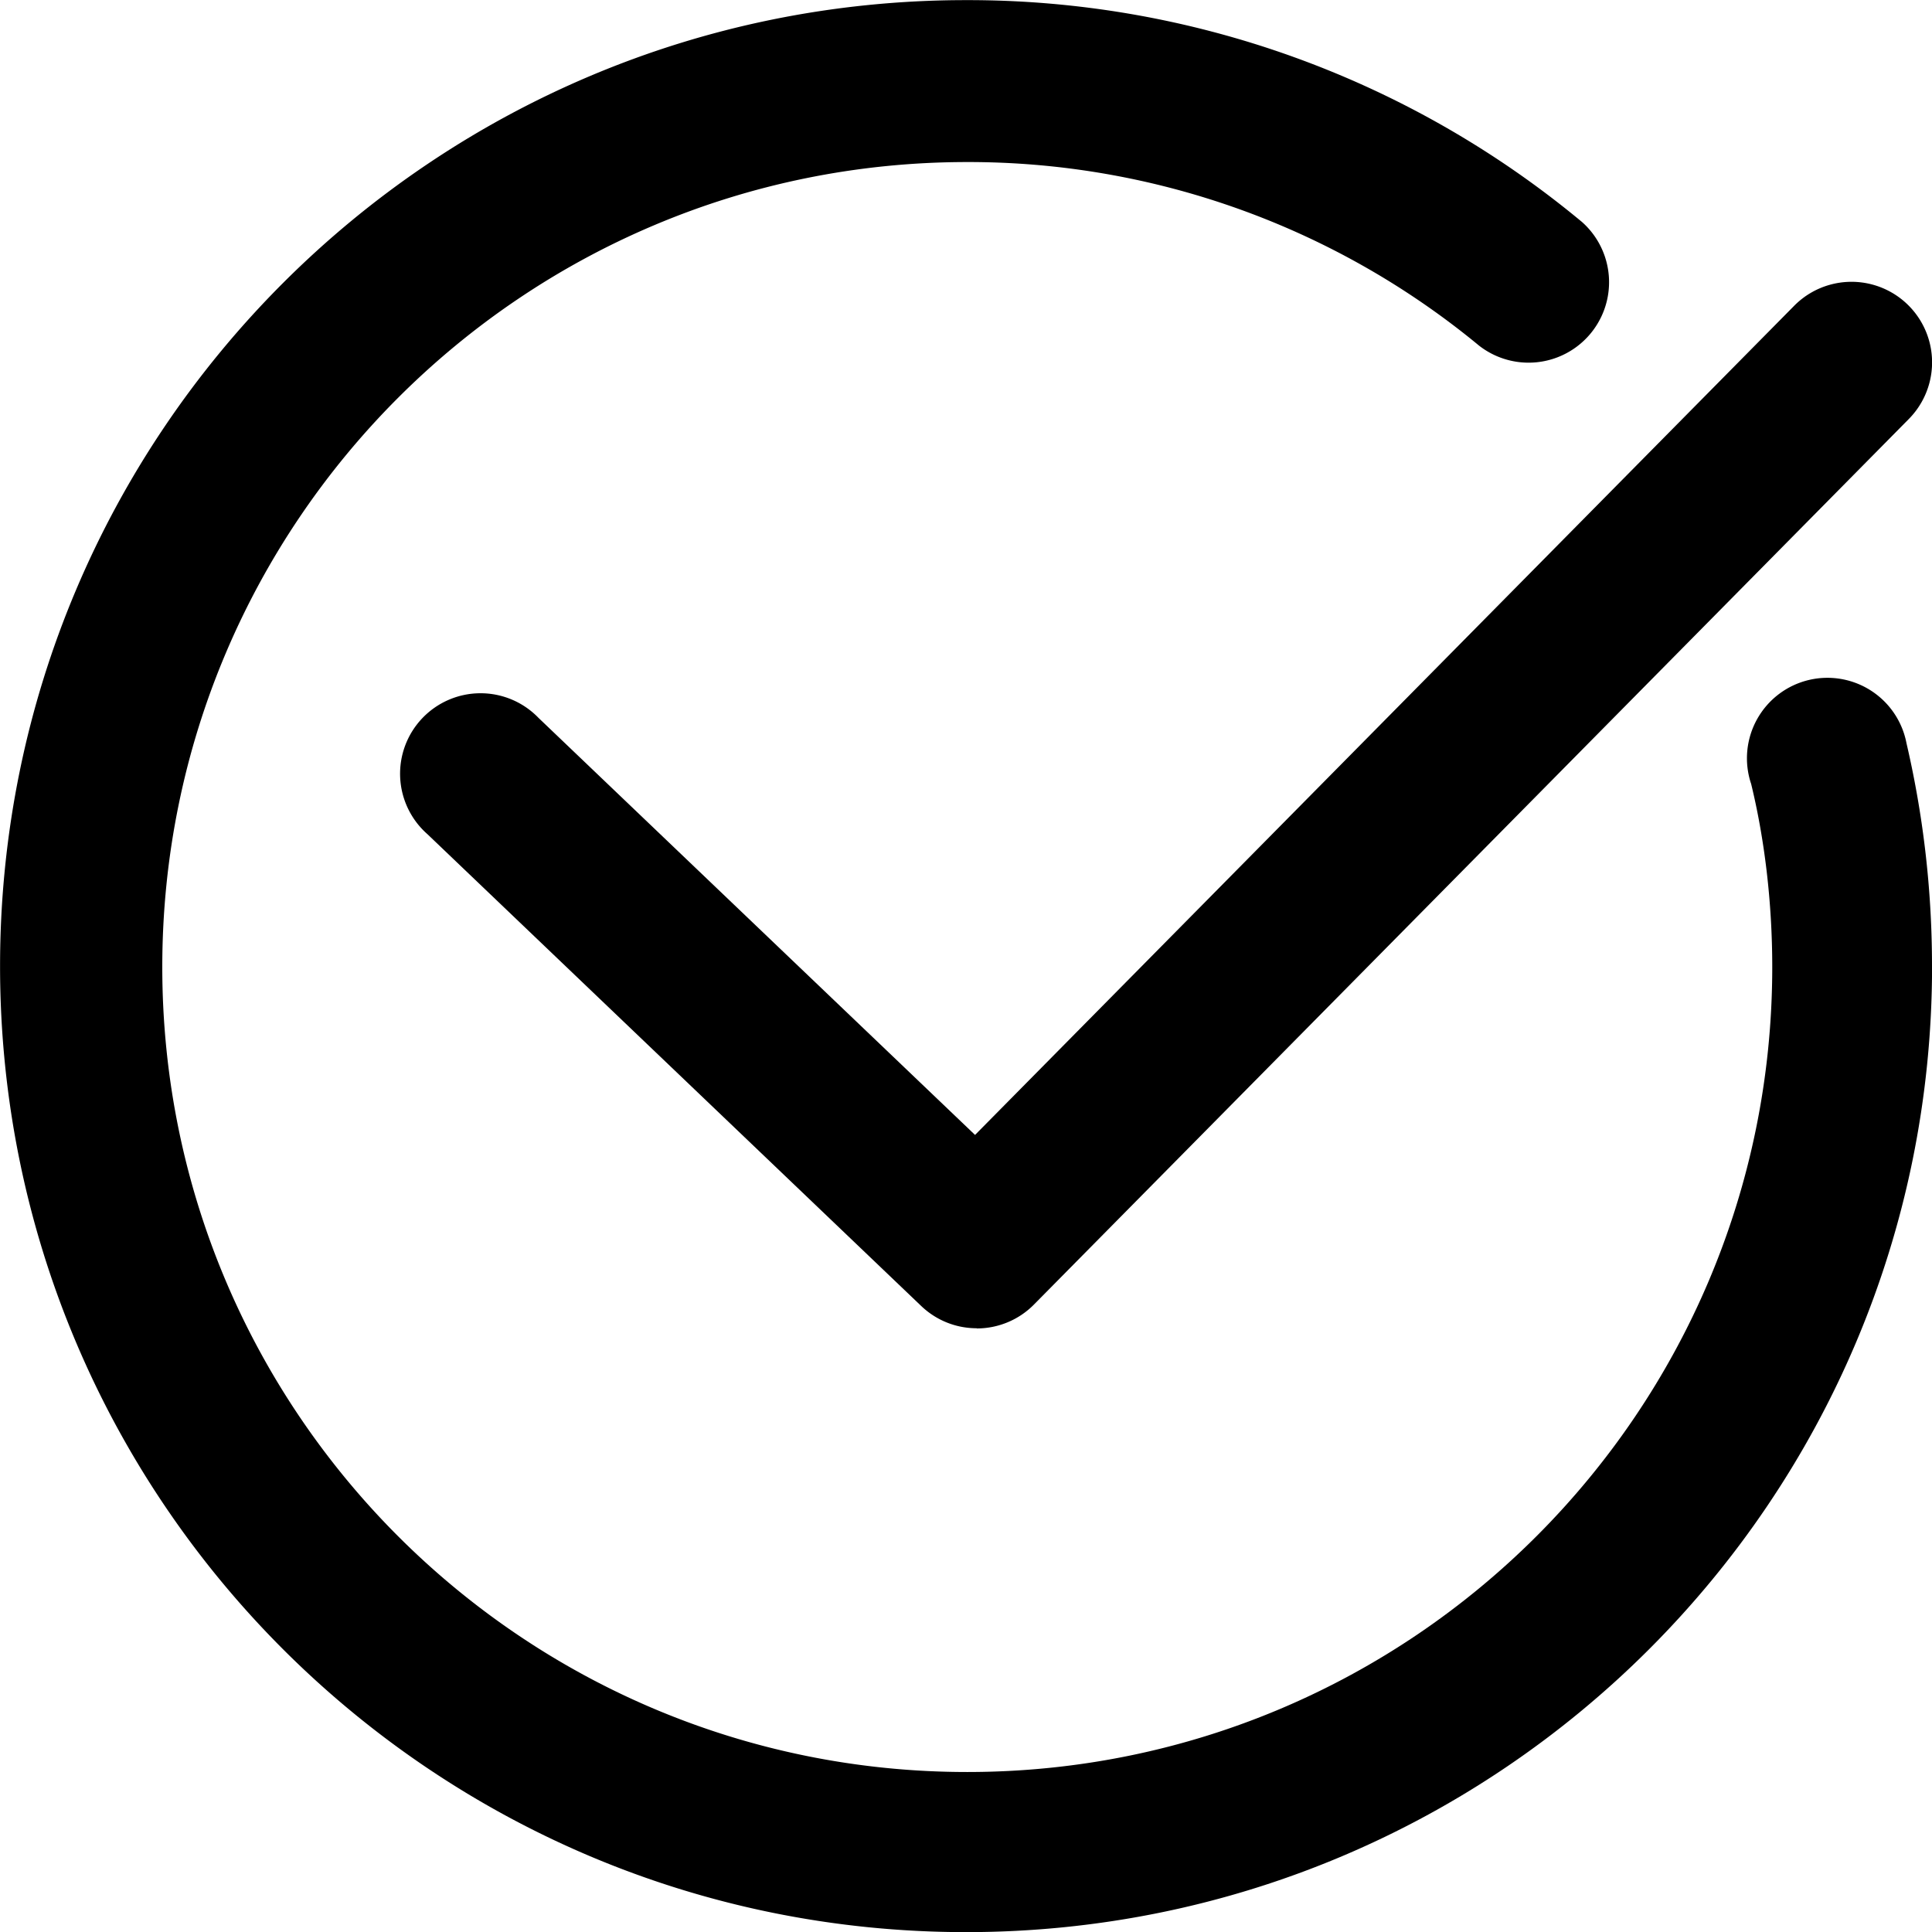
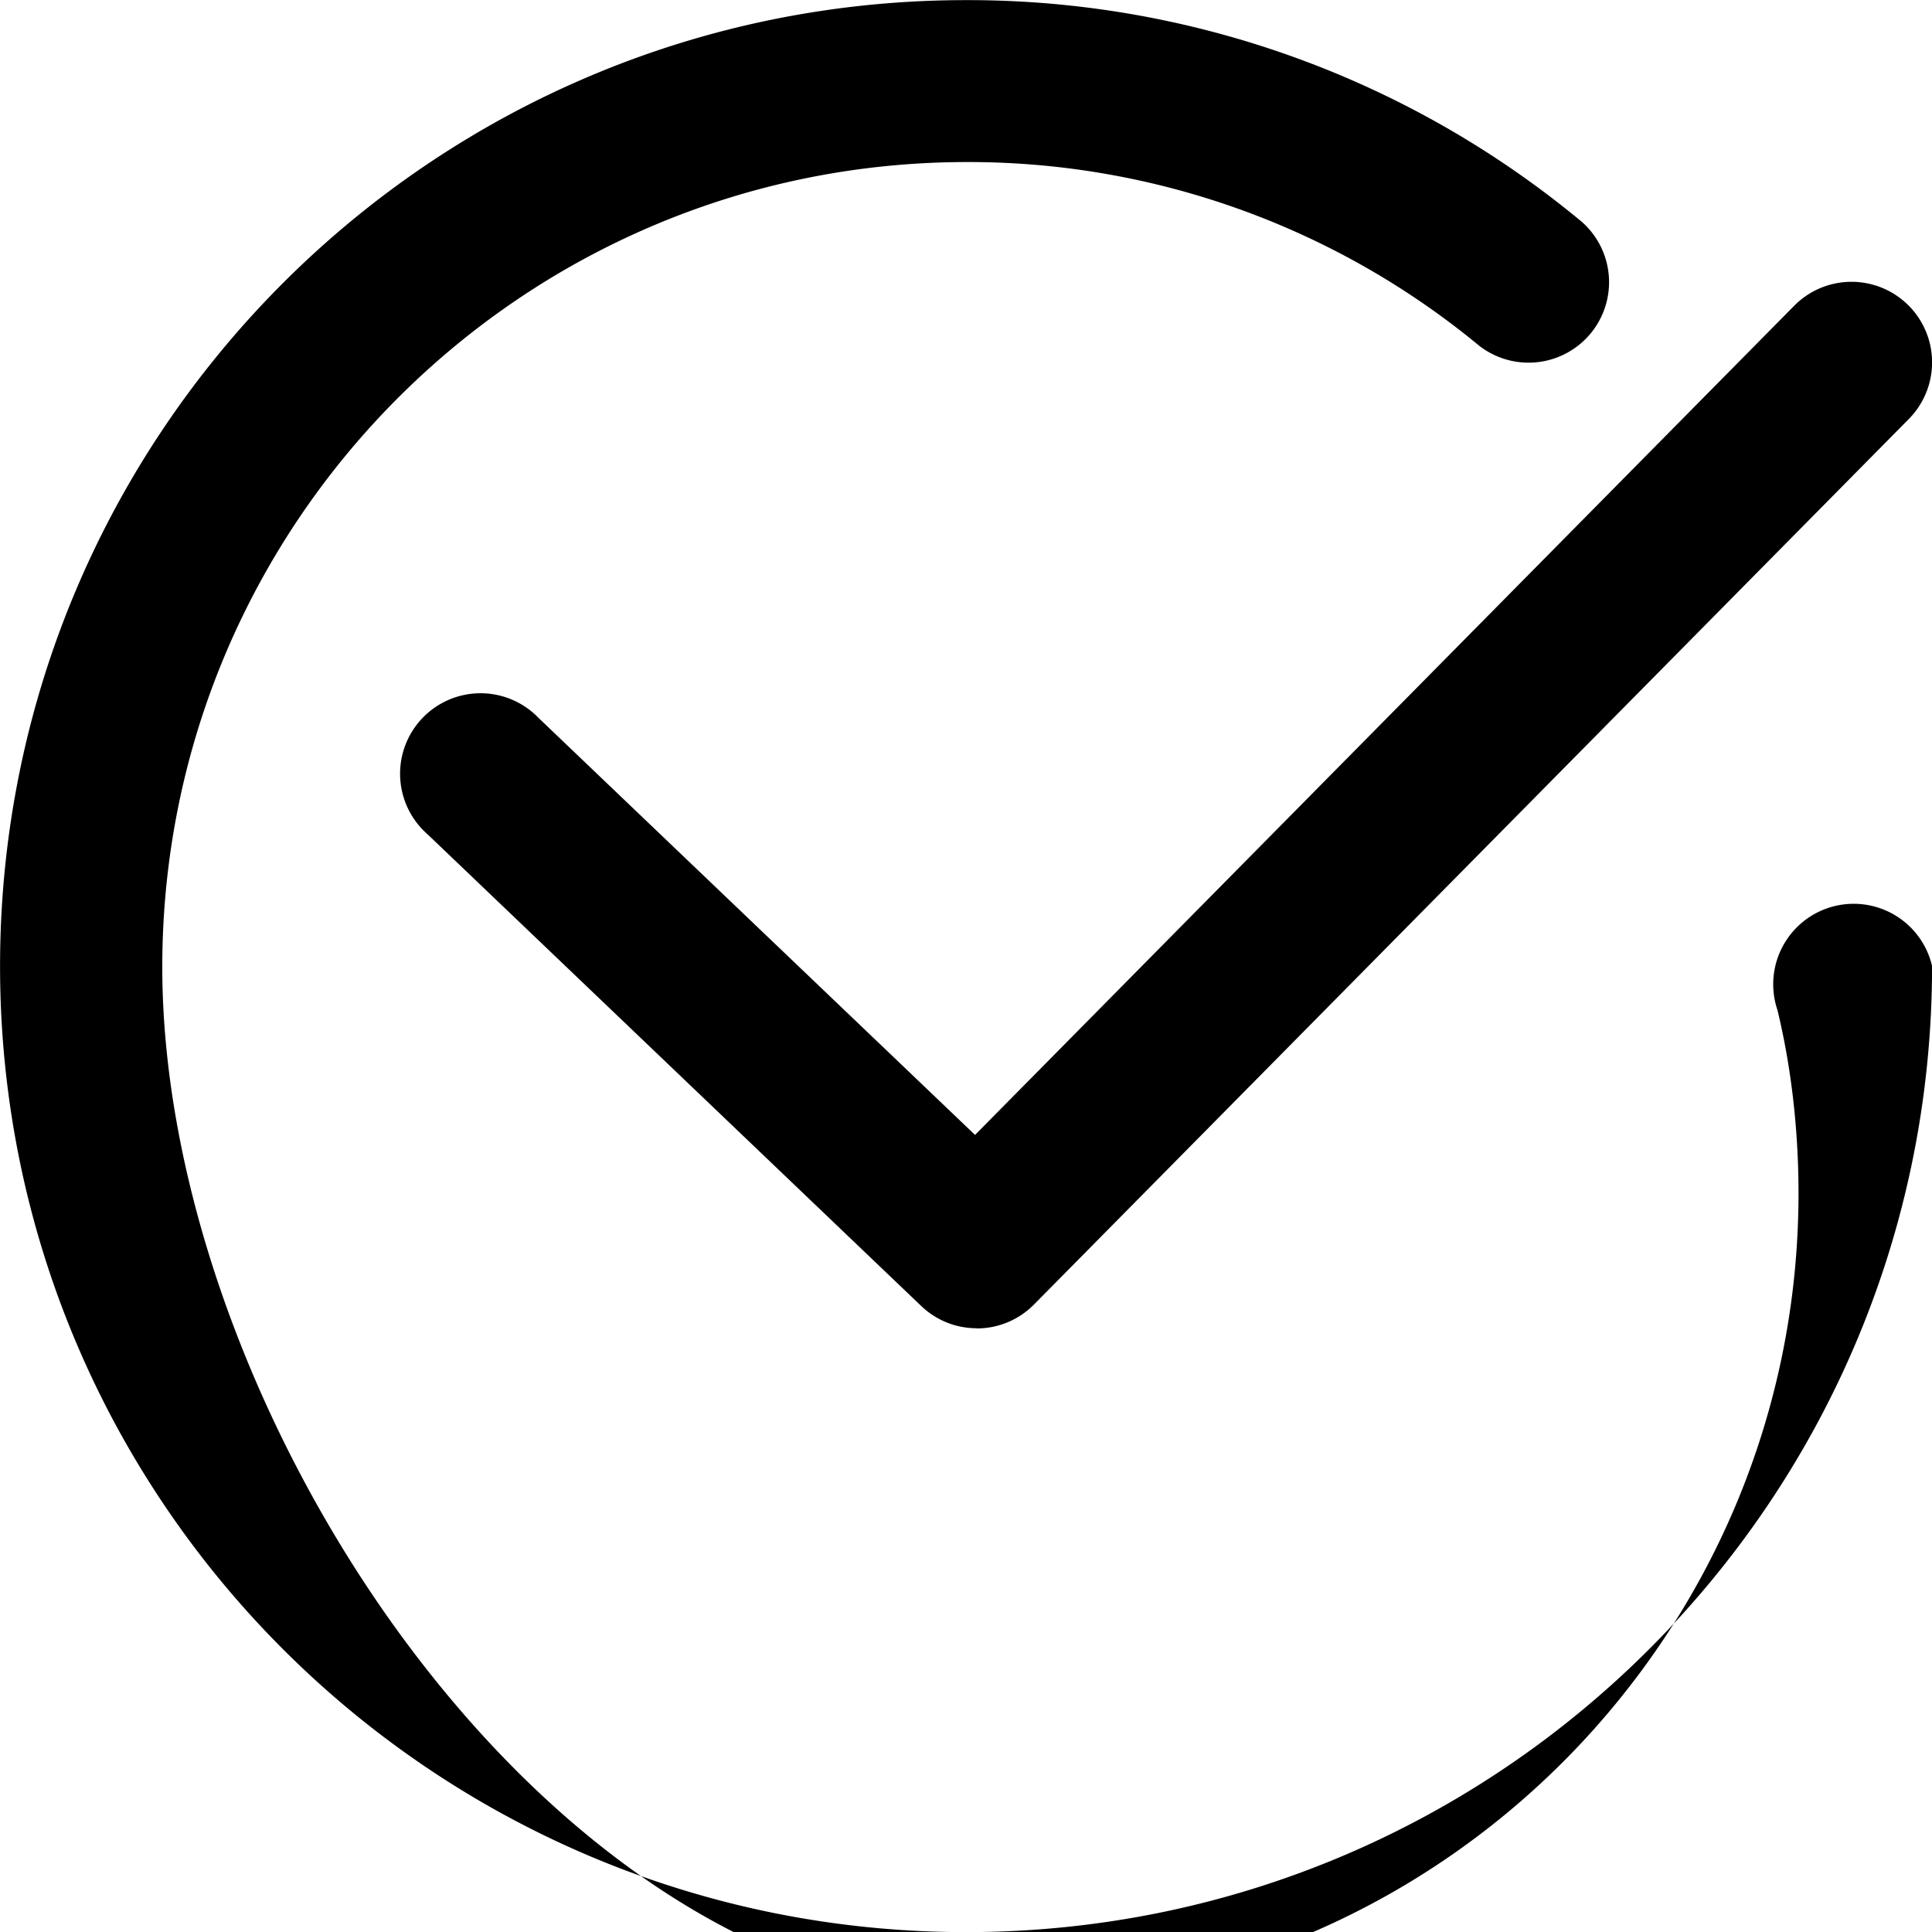
<svg xmlns="http://www.w3.org/2000/svg" viewBox="0 0 32 32">
  <title>approved</title>
-   <path d="M16.177 22c-.357 0-.681-.141-.92-.37L7.08 13.817a1.333 1.333 0 1 1 1.84-1.926l7.23 6.907L29.717 5.065a1.334 1.334 0 1 1 1.9 1.874l-14.49 14.667a1.33 1.33 0 0 1-.949.397h-.001zM32 16c0-1.289-.151-2.542-.435-3.743l.022.11a1.333 1.333 0 1 0-2.585.61l-.001-.007c.224.915.353 1.966.353 3.047 0 7.364-5.97 13.333-13.333 13.333S2.688 23.38 2.688 16.017c0-7.364 5.97-13.333 13.333-13.333a13.28 13.28 0 0 1 8.493 3.054l-.022-.018a1.333 1.333 0 0 0 1.702-2.051l-.003-.002A15.907 15.907 0 0 0 16.001.002c-8.837 0-16 7.163-16 16s7.163 16 16 16 16-7.163 16-16V16z" />
+   <path d="M16.177 22c-.357 0-.681-.141-.92-.37L7.08 13.817a1.333 1.333 0 1 1 1.84-1.926l7.23 6.907L29.717 5.065a1.334 1.334 0 1 1 1.9 1.874l-14.49 14.667a1.33 1.33 0 0 1-.949.397h-.001zM32 16l.022.11a1.333 1.333 0 1 0-2.585.61l-.001-.007c.224.915.353 1.966.353 3.047 0 7.364-5.97 13.333-13.333 13.333S2.688 23.38 2.688 16.017c0-7.364 5.97-13.333 13.333-13.333a13.28 13.28 0 0 1 8.493 3.054l-.022-.018a1.333 1.333 0 0 0 1.702-2.051l-.003-.002A15.907 15.907 0 0 0 16.001.002c-8.837 0-16 7.163-16 16s7.163 16 16 16 16-7.163 16-16V16z" />
</svg>